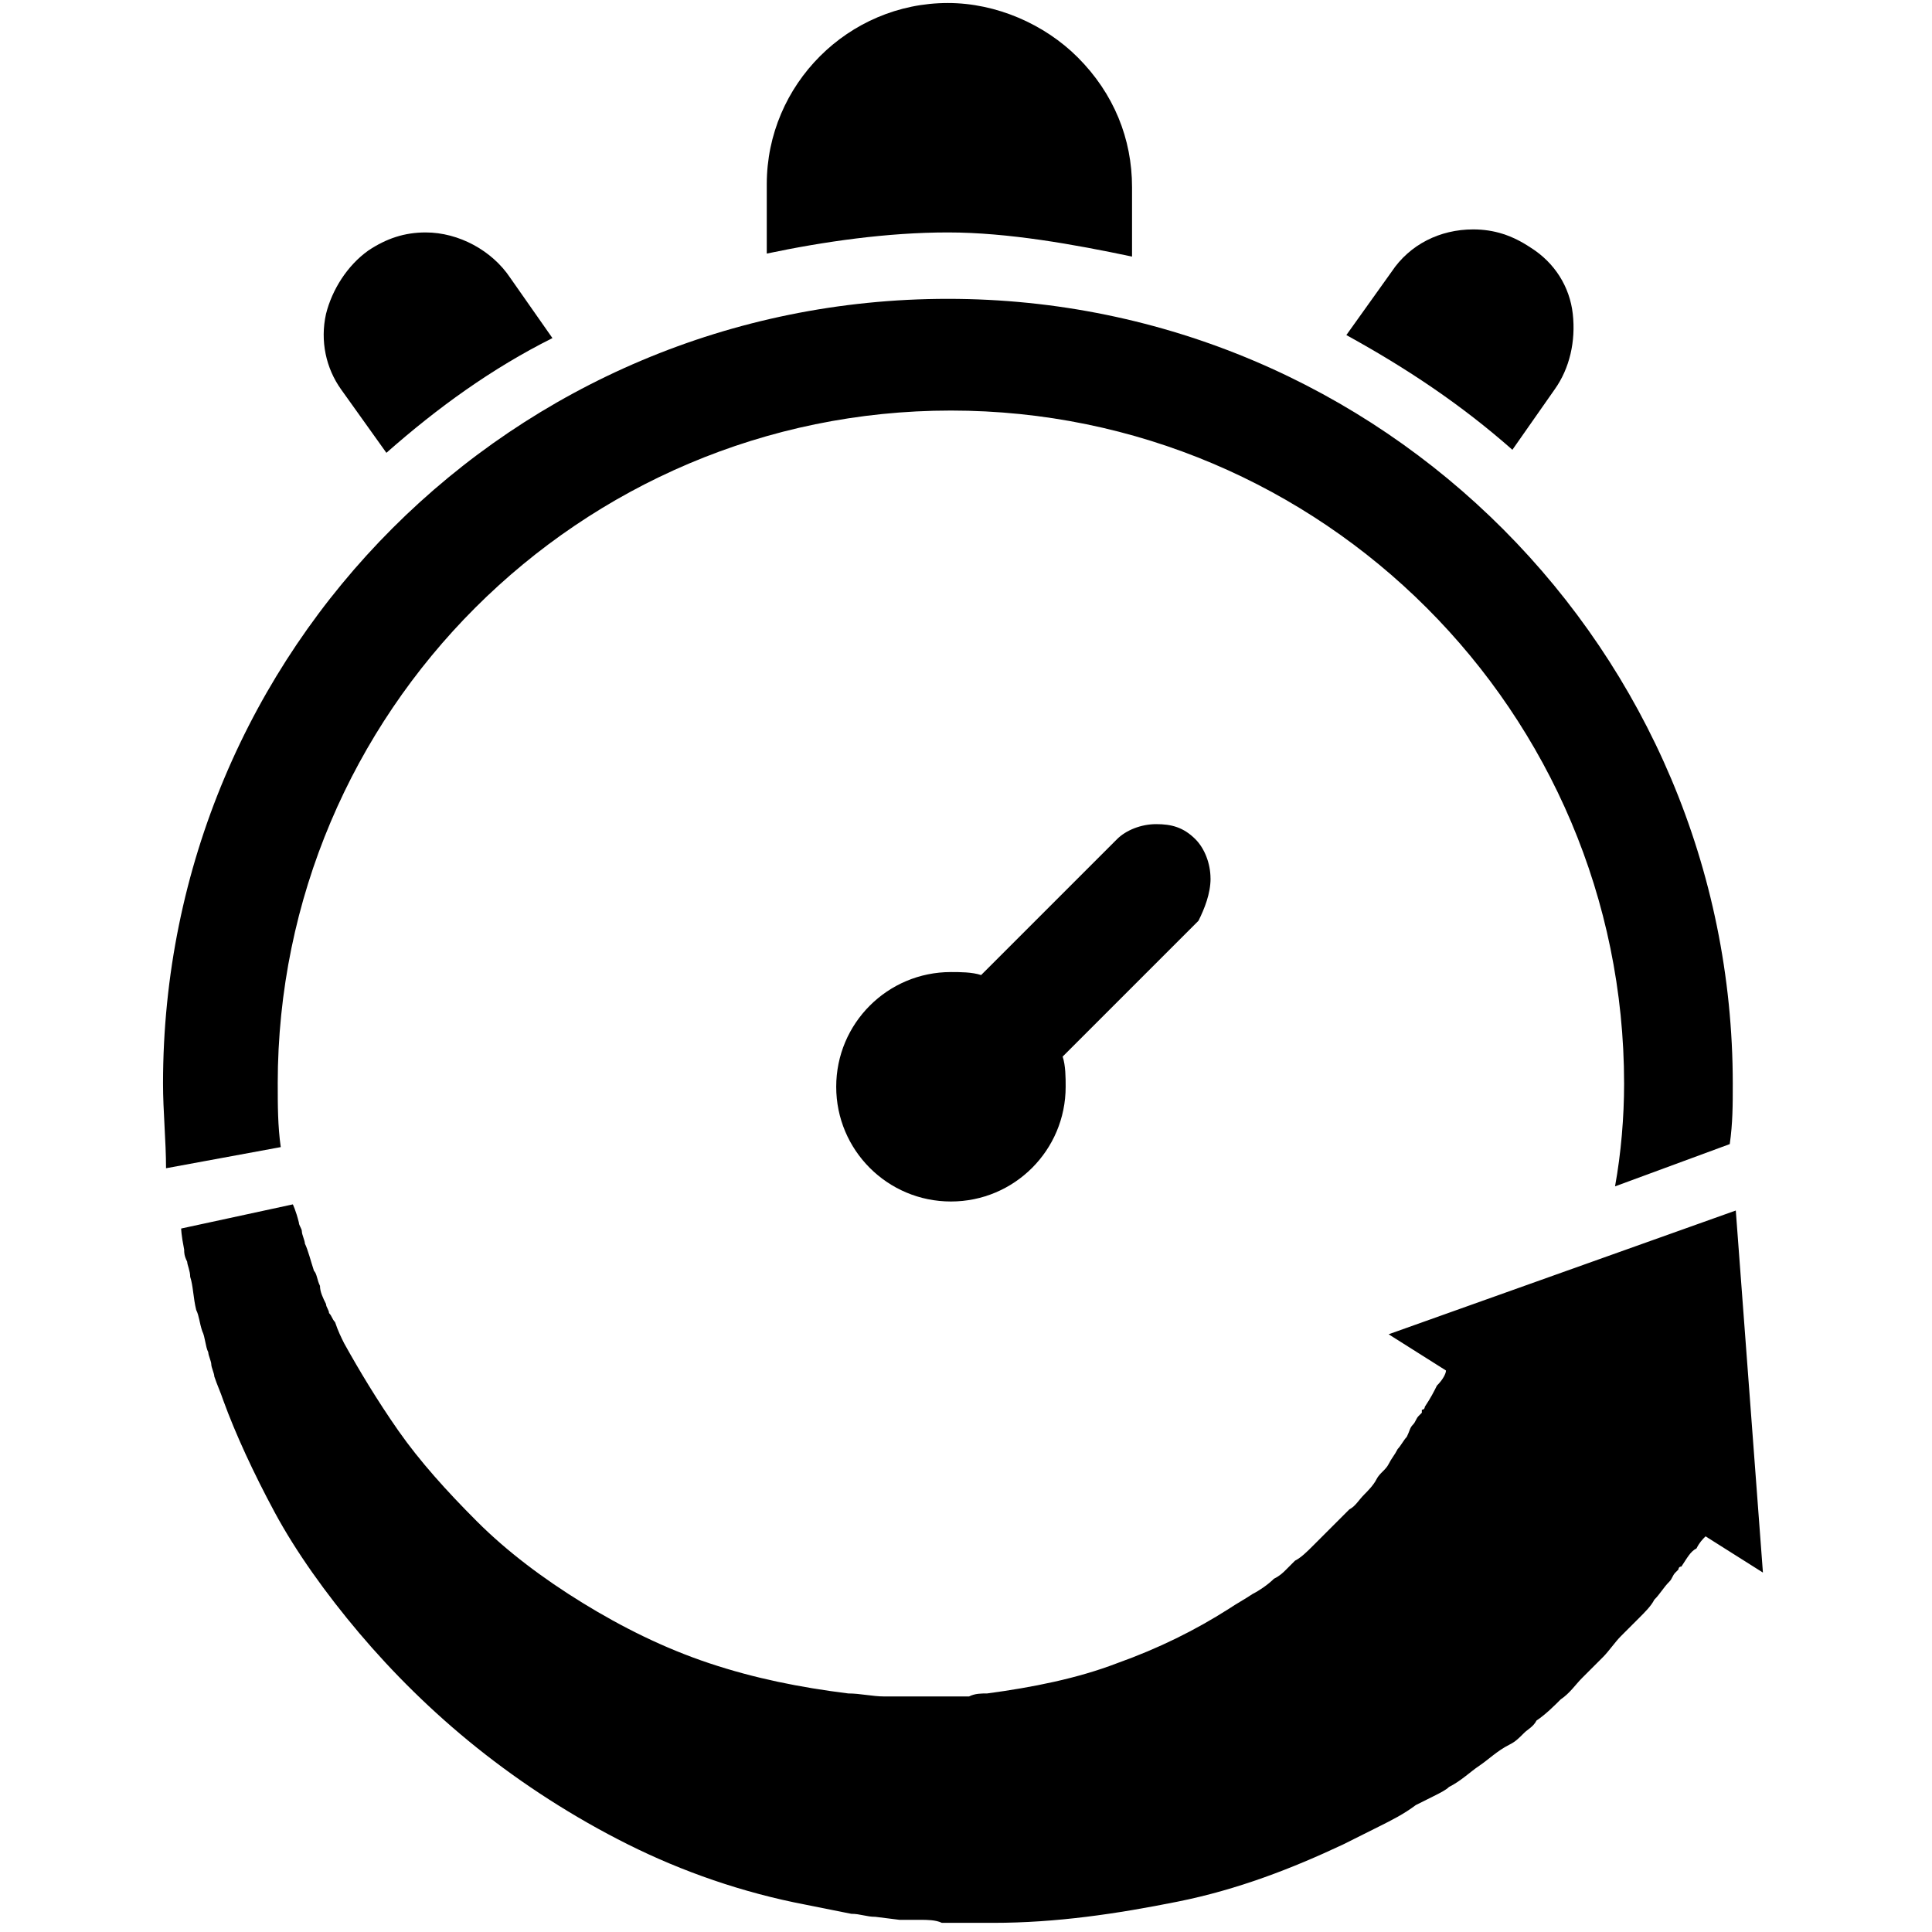
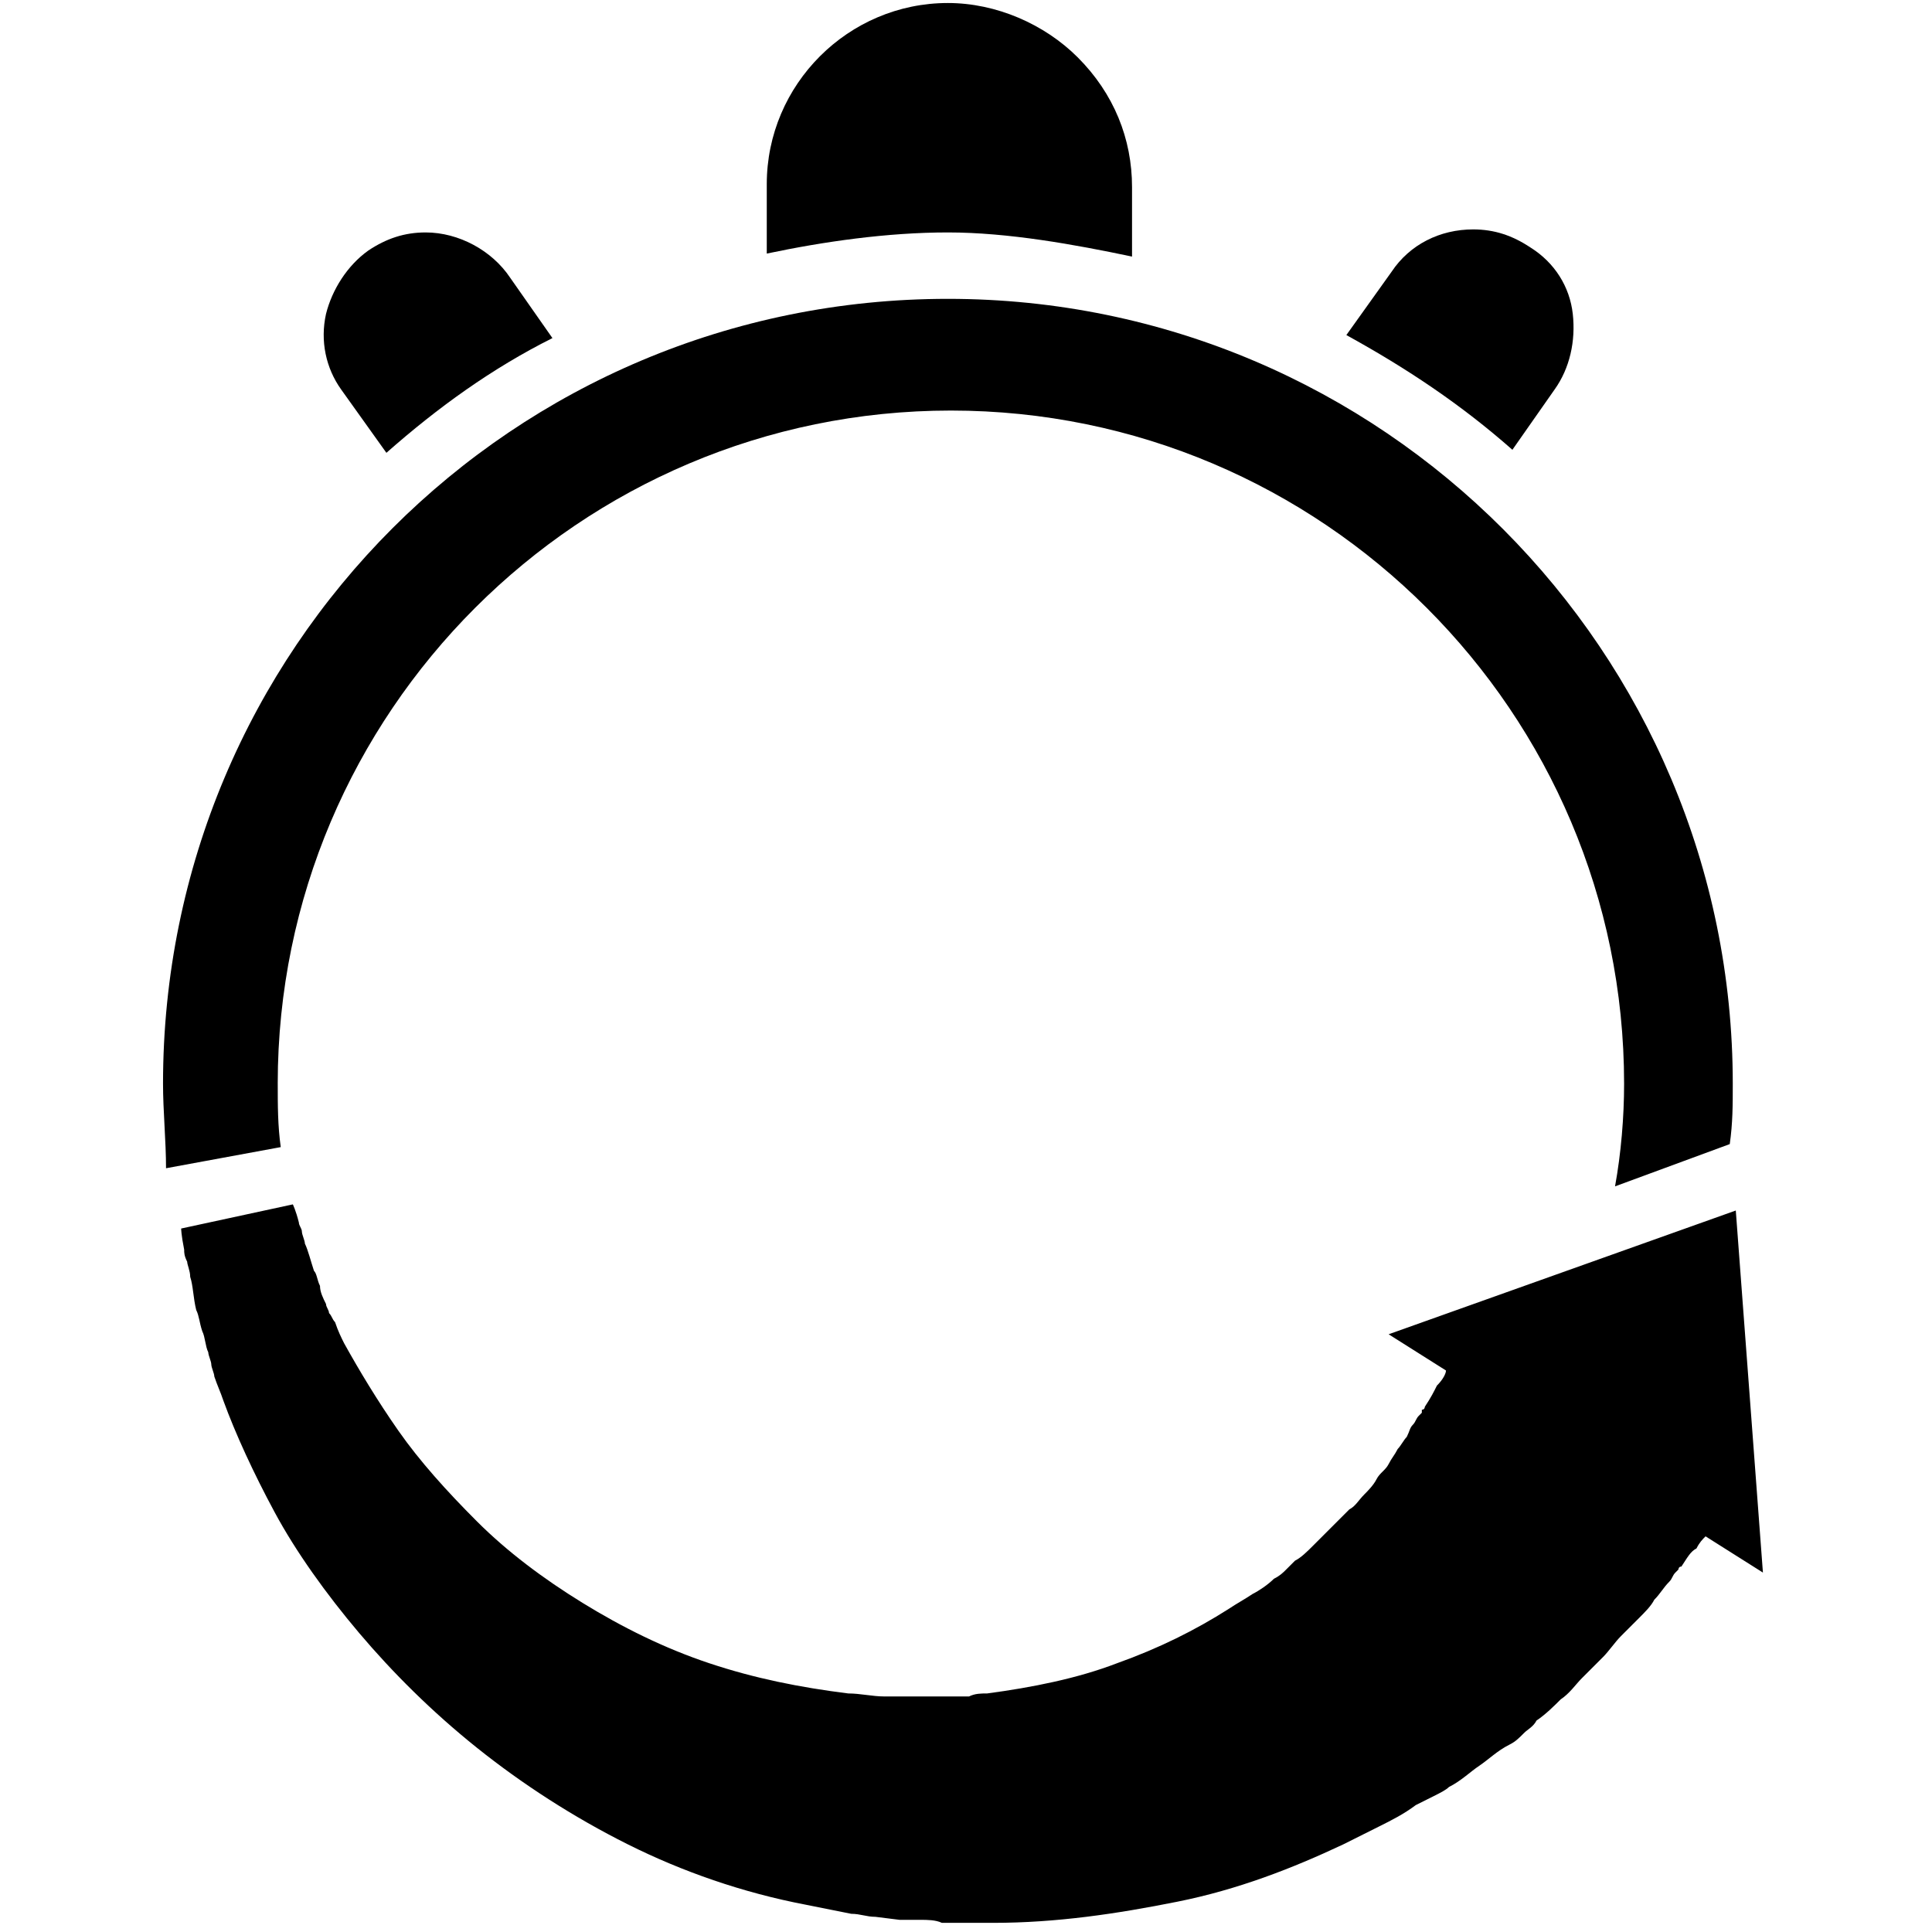
<svg xmlns="http://www.w3.org/2000/svg" width="100pt" height="100pt" version="1.1" viewBox="0 0 100 100">
  <g>
-     <path d="m62.656 45.469c0-0.781-0.312-1.562-0.781-2.031-0.625-0.625-1.25-0.781-2.031-0.781s-1.562 0.312-2.031 0.781l-7.031 7.031c-0.469-0.156-1.094-0.156-1.562-0.156-3.281 0-5.938 2.656-5.938 5.938s2.656 5.938 5.938 5.938 5.938-2.656 5.938-5.938c0-0.469 0-1.094-0.156-1.562l7.031-7.031c0.312-0.625 0.625-1.406 0.625-2.188z" />
    <path d="m58.594 13.281v-3.594c0-2.5-0.938-4.844-2.812-6.719-1.719-1.719-4.219-2.812-6.719-2.812-5.156 0-9.375 4.219-9.375 9.375v3.594c2.969-0.625 6.25-1.094 9.375-1.094s6.562 0.625 9.531 1.25z" />
    <path d="m20 23.438c2.656-2.344 5.469-4.375 8.594-5.938l-2.188-3.125c-0.938-1.406-2.656-2.344-4.375-2.344-1.094 0-2.031 0.312-2.969 0.938-1.094 0.781-1.875 2.031-2.188 3.281-0.312 1.406 0 2.812 0.781 3.906z" />
    <path d="m80.469 20.156c0.781-1.094 1.094-2.5 0.938-3.906s-0.938-2.656-2.188-3.438c-0.938-0.625-1.875-0.938-2.969-0.938-1.719 0-3.281 0.781-4.219 2.188l-2.344 3.281c3.125 1.719 5.938 3.594 8.594 5.938z" />
    <path d="m14.375 56.094c0-19.219 15.625-34.844 34.844-34.844s34.844 15.625 34.844 34.844c0 1.719-0.156 3.594-0.469 5.312l5.938-2.188c0.156-1.094 0.156-2.031 0.156-3.125 0-22.344-18.125-40.625-40.625-40.625s-40.625 18.125-40.625 40.625c0 1.406 0.156 2.969 0.156 4.375l5.938-1.094c-0.156-1.094-0.156-2.188-0.156-3.281z" />
    <path d="m89.844 62.656-17.969 6.406 2.969 1.875c0 0.156-0.156 0.469-0.469 0.781-0.156 0.312-0.312 0.625-0.625 1.094 0 0 0 0.156-0.156 0.156v0.156l-0.156 0.156c-0.156 0.156-0.156 0.312-0.312 0.469s-0.156 0.312-0.312 0.625c-0.156 0.156-0.312 0.469-0.469 0.625-0.156 0.312-0.312 0.469-0.469 0.781s-0.469 0.469-0.625 0.781-0.469 0.625-0.625 0.781c-0.312 0.312-0.469 0.625-0.781 0.781l-1.875 1.875c-0.312 0.312-0.625 0.625-0.938 0.781l-0.469 0.469c-0.156 0.156-0.312 0.312-0.625 0.469-0.312 0.312-0.781 0.625-1.094 0.781-0.469 0.312-0.781 0.469-1.25 0.781-1.719 1.094-3.594 2.031-5.781 2.812-2.031 0.781-4.375 1.25-6.719 1.562-0.312 0-0.625 0-0.938 0.156h-0.781 0.156-1.094-1.719-0.938c-0.625 0-1.25-0.156-1.875-0.156-2.5-0.312-4.844-0.781-7.188-1.562s-4.531-1.875-6.562-3.125-3.906-2.656-5.469-4.219-2.969-3.125-4.062-4.688-2.031-3.125-2.812-4.531c-0.156-0.312-0.312-0.625-0.469-1.094-0.156-0.156-0.156-0.312-0.312-0.469 0-0.156-0.156-0.312-0.156-0.469-0.156-0.312-0.312-0.625-0.312-0.938-0.156-0.312-0.156-0.625-0.312-0.781-0.156-0.469-0.312-1.094-0.469-1.406 0-0.156-0.156-0.469-0.156-0.625s-0.156-0.312-0.156-0.469c-0.156-0.625-0.312-0.938-0.312-0.938l-5.781 1.25s0 0.312 0.156 1.094c0 0.156 0 0.312 0.156 0.625 0 0.156 0.156 0.469 0.156 0.781 0.156 0.469 0.156 1.094 0.312 1.719 0.156 0.312 0.156 0.625 0.312 1.094 0.156 0.312 0.156 0.781 0.312 1.094 0 0.156 0.156 0.469 0.156 0.625s0.156 0.469 0.156 0.625c0.156 0.469 0.312 0.781 0.469 1.25 0.625 1.719 1.562 3.75 2.656 5.781s2.656 4.219 4.375 6.25 3.75 4.062 6.094 5.938 5 3.594 7.812 5 5.938 2.5 9.219 3.125l2.344 0.469c0.469 0 0.781 0.156 1.25 0.156l1.25 0.156h1.094c0.312 0 0.781 0 1.094 0.156h1.406 1.25c3.281 0 6.406-0.469 9.531-1.094s5.938-1.719 8.594-2.969l1.875-0.938c0.625-0.312 1.25-0.625 1.875-1.094l0.938-0.469c0.312-0.156 0.625-0.312 0.781-0.469 0.625-0.312 1.094-0.781 1.562-1.094s0.938-0.781 1.562-1.094c0.312-0.156 0.469-0.312 0.781-0.625 0.156-0.156 0.469-0.312 0.625-0.625 0.469-0.312 0.938-0.781 1.25-1.094 0.469-0.312 0.781-0.781 1.094-1.094l1.094-1.094c0.312-0.312 0.625-0.781 0.938-1.094l0.938-0.938c0.312-0.312 0.625-0.625 0.781-0.938 0.312-0.312 0.469-0.625 0.781-0.938 0.156-0.156 0.156-0.312 0.312-0.469l0.156-0.156s0-0.156 0.156-0.156c0.312-0.469 0.469-0.781 0.781-0.938 0.156-0.312 0.312-0.469 0.469-0.625l2.969 1.875z" />
  </g>
</svg>